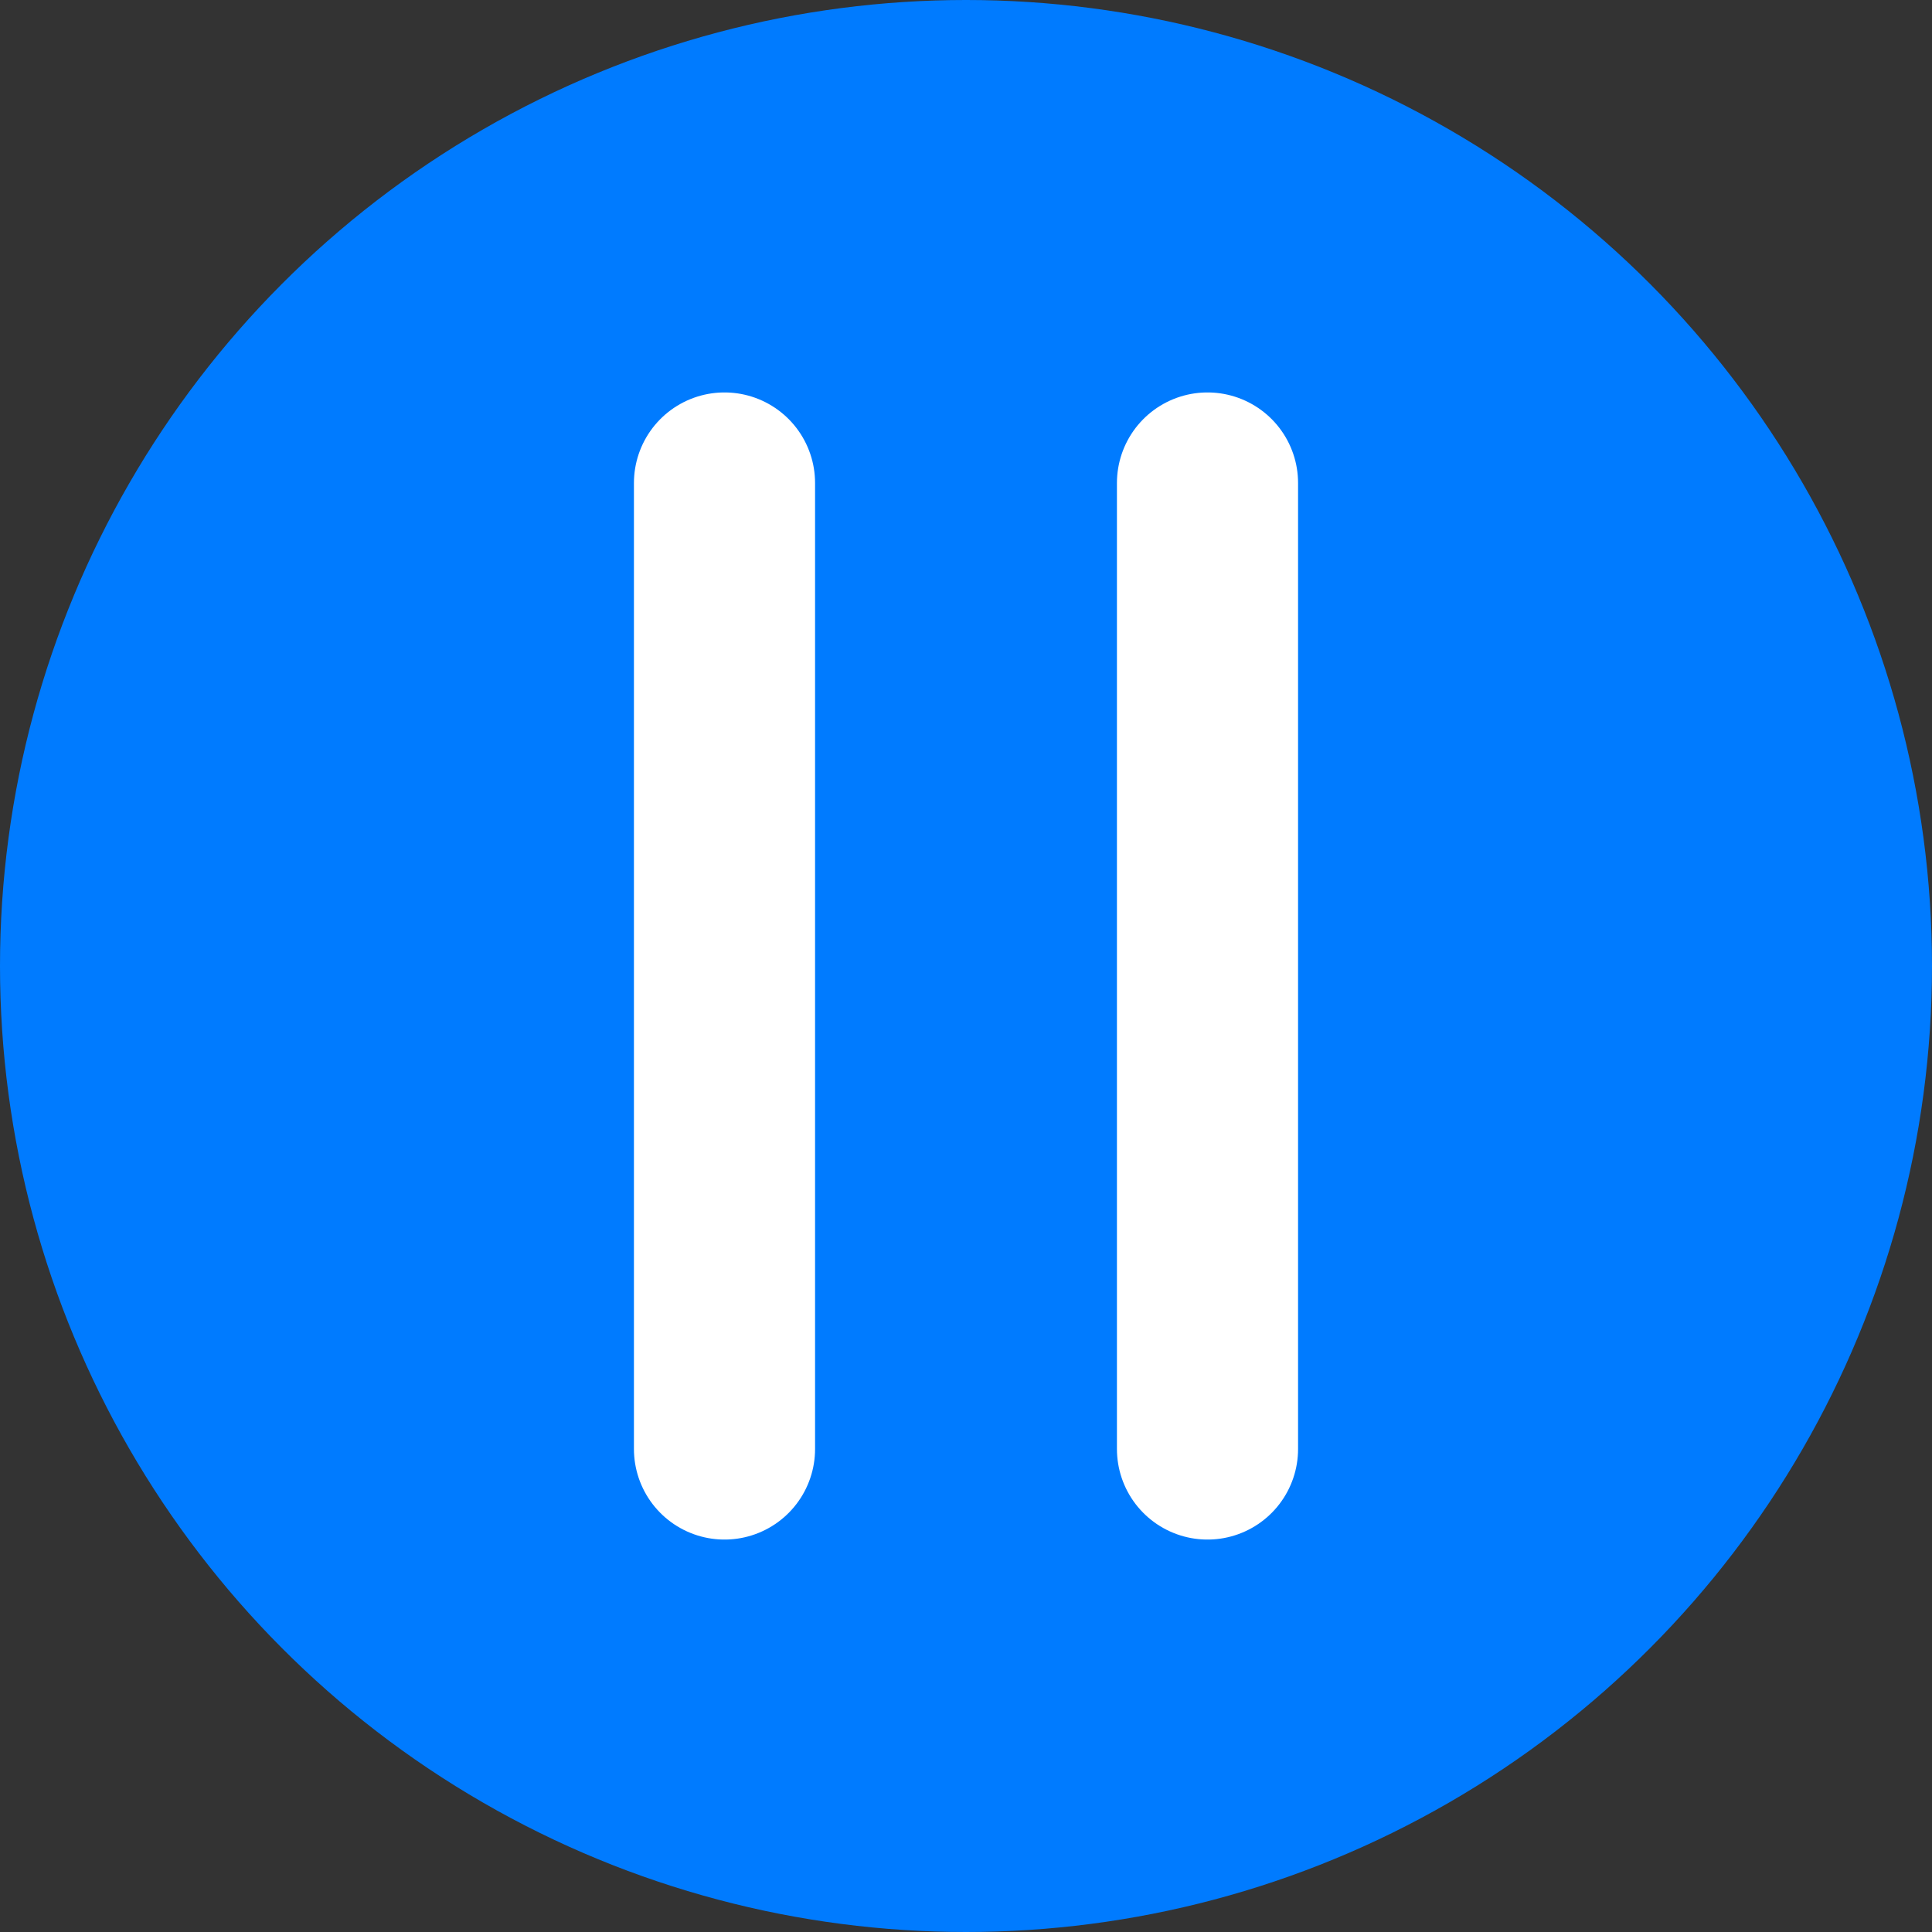
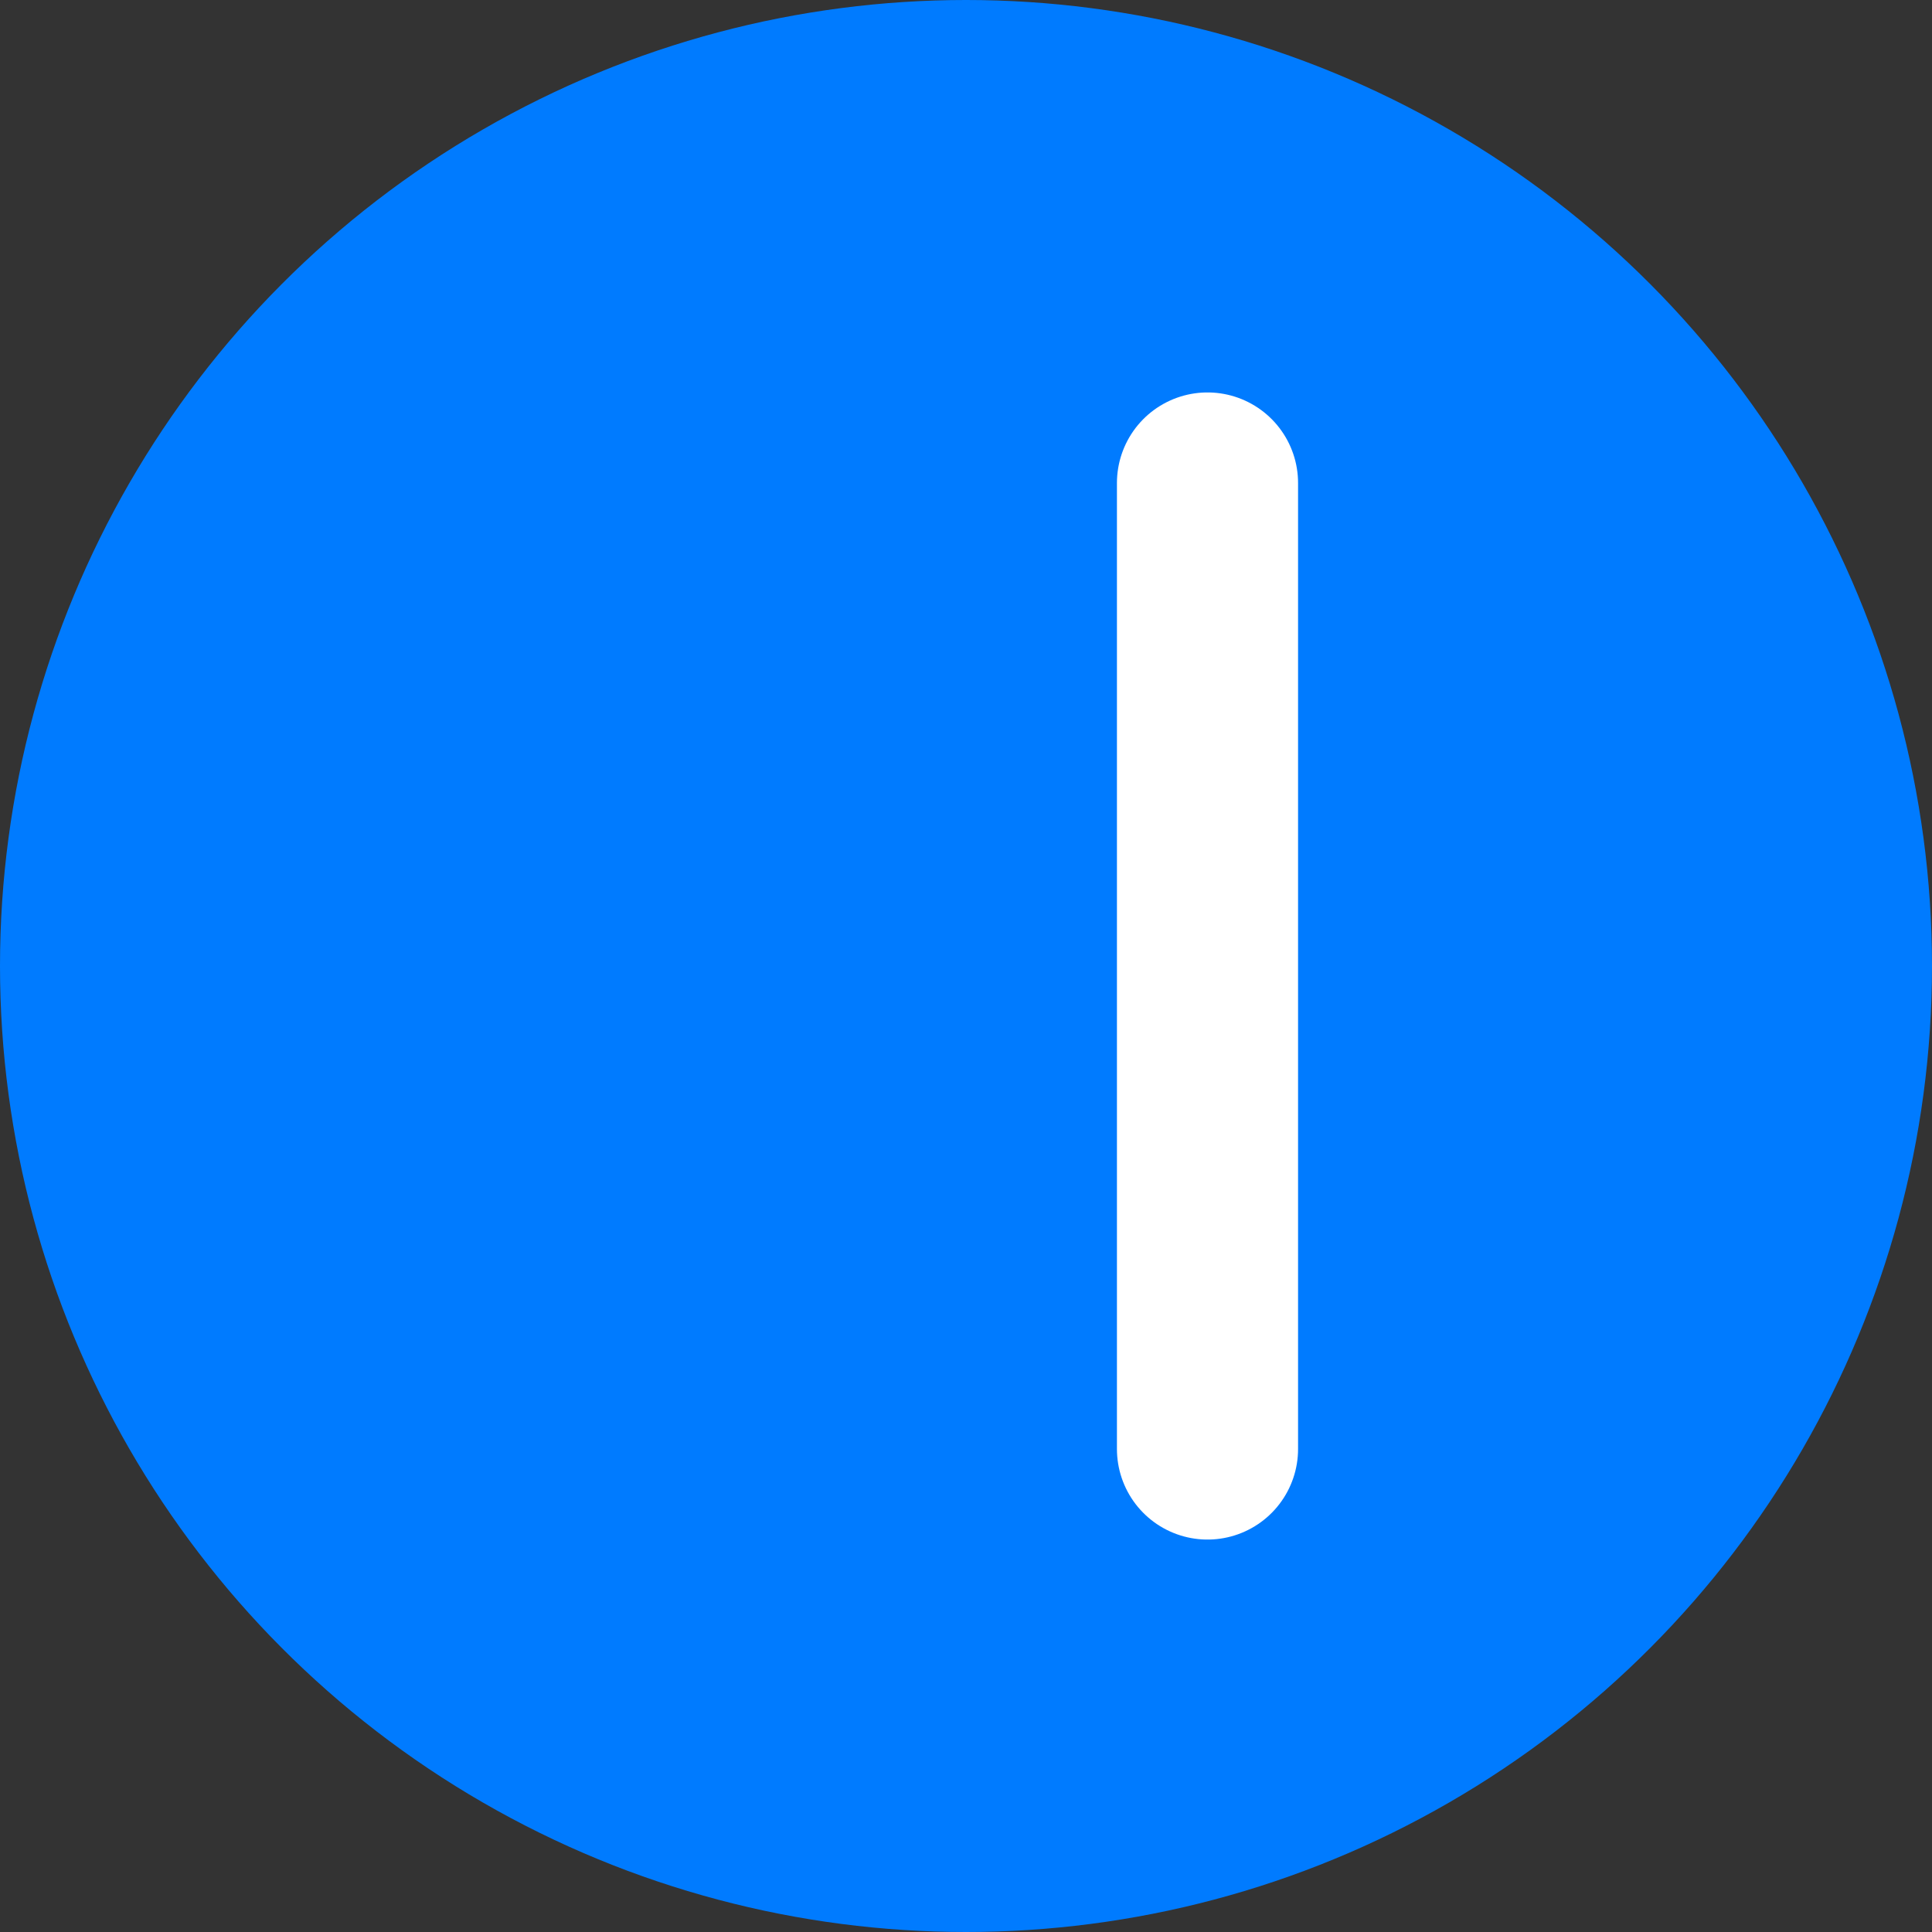
<svg xmlns="http://www.w3.org/2000/svg" width="32" height="32" viewBox="0 0 32 32" fill="none">
  <rect x="0" y="0" width="32" height="32" fill="#333333" stroke="none" />
  <circle cx="16" cy="16" r="16" fill="#007BFF" />
-   <path d="M12 8 L12 24" stroke="white" stroke-width="3" stroke-linecap="round" />
  <path d="M20 8 L20 24" stroke="white" stroke-width="3" stroke-linecap="round" />
</svg>